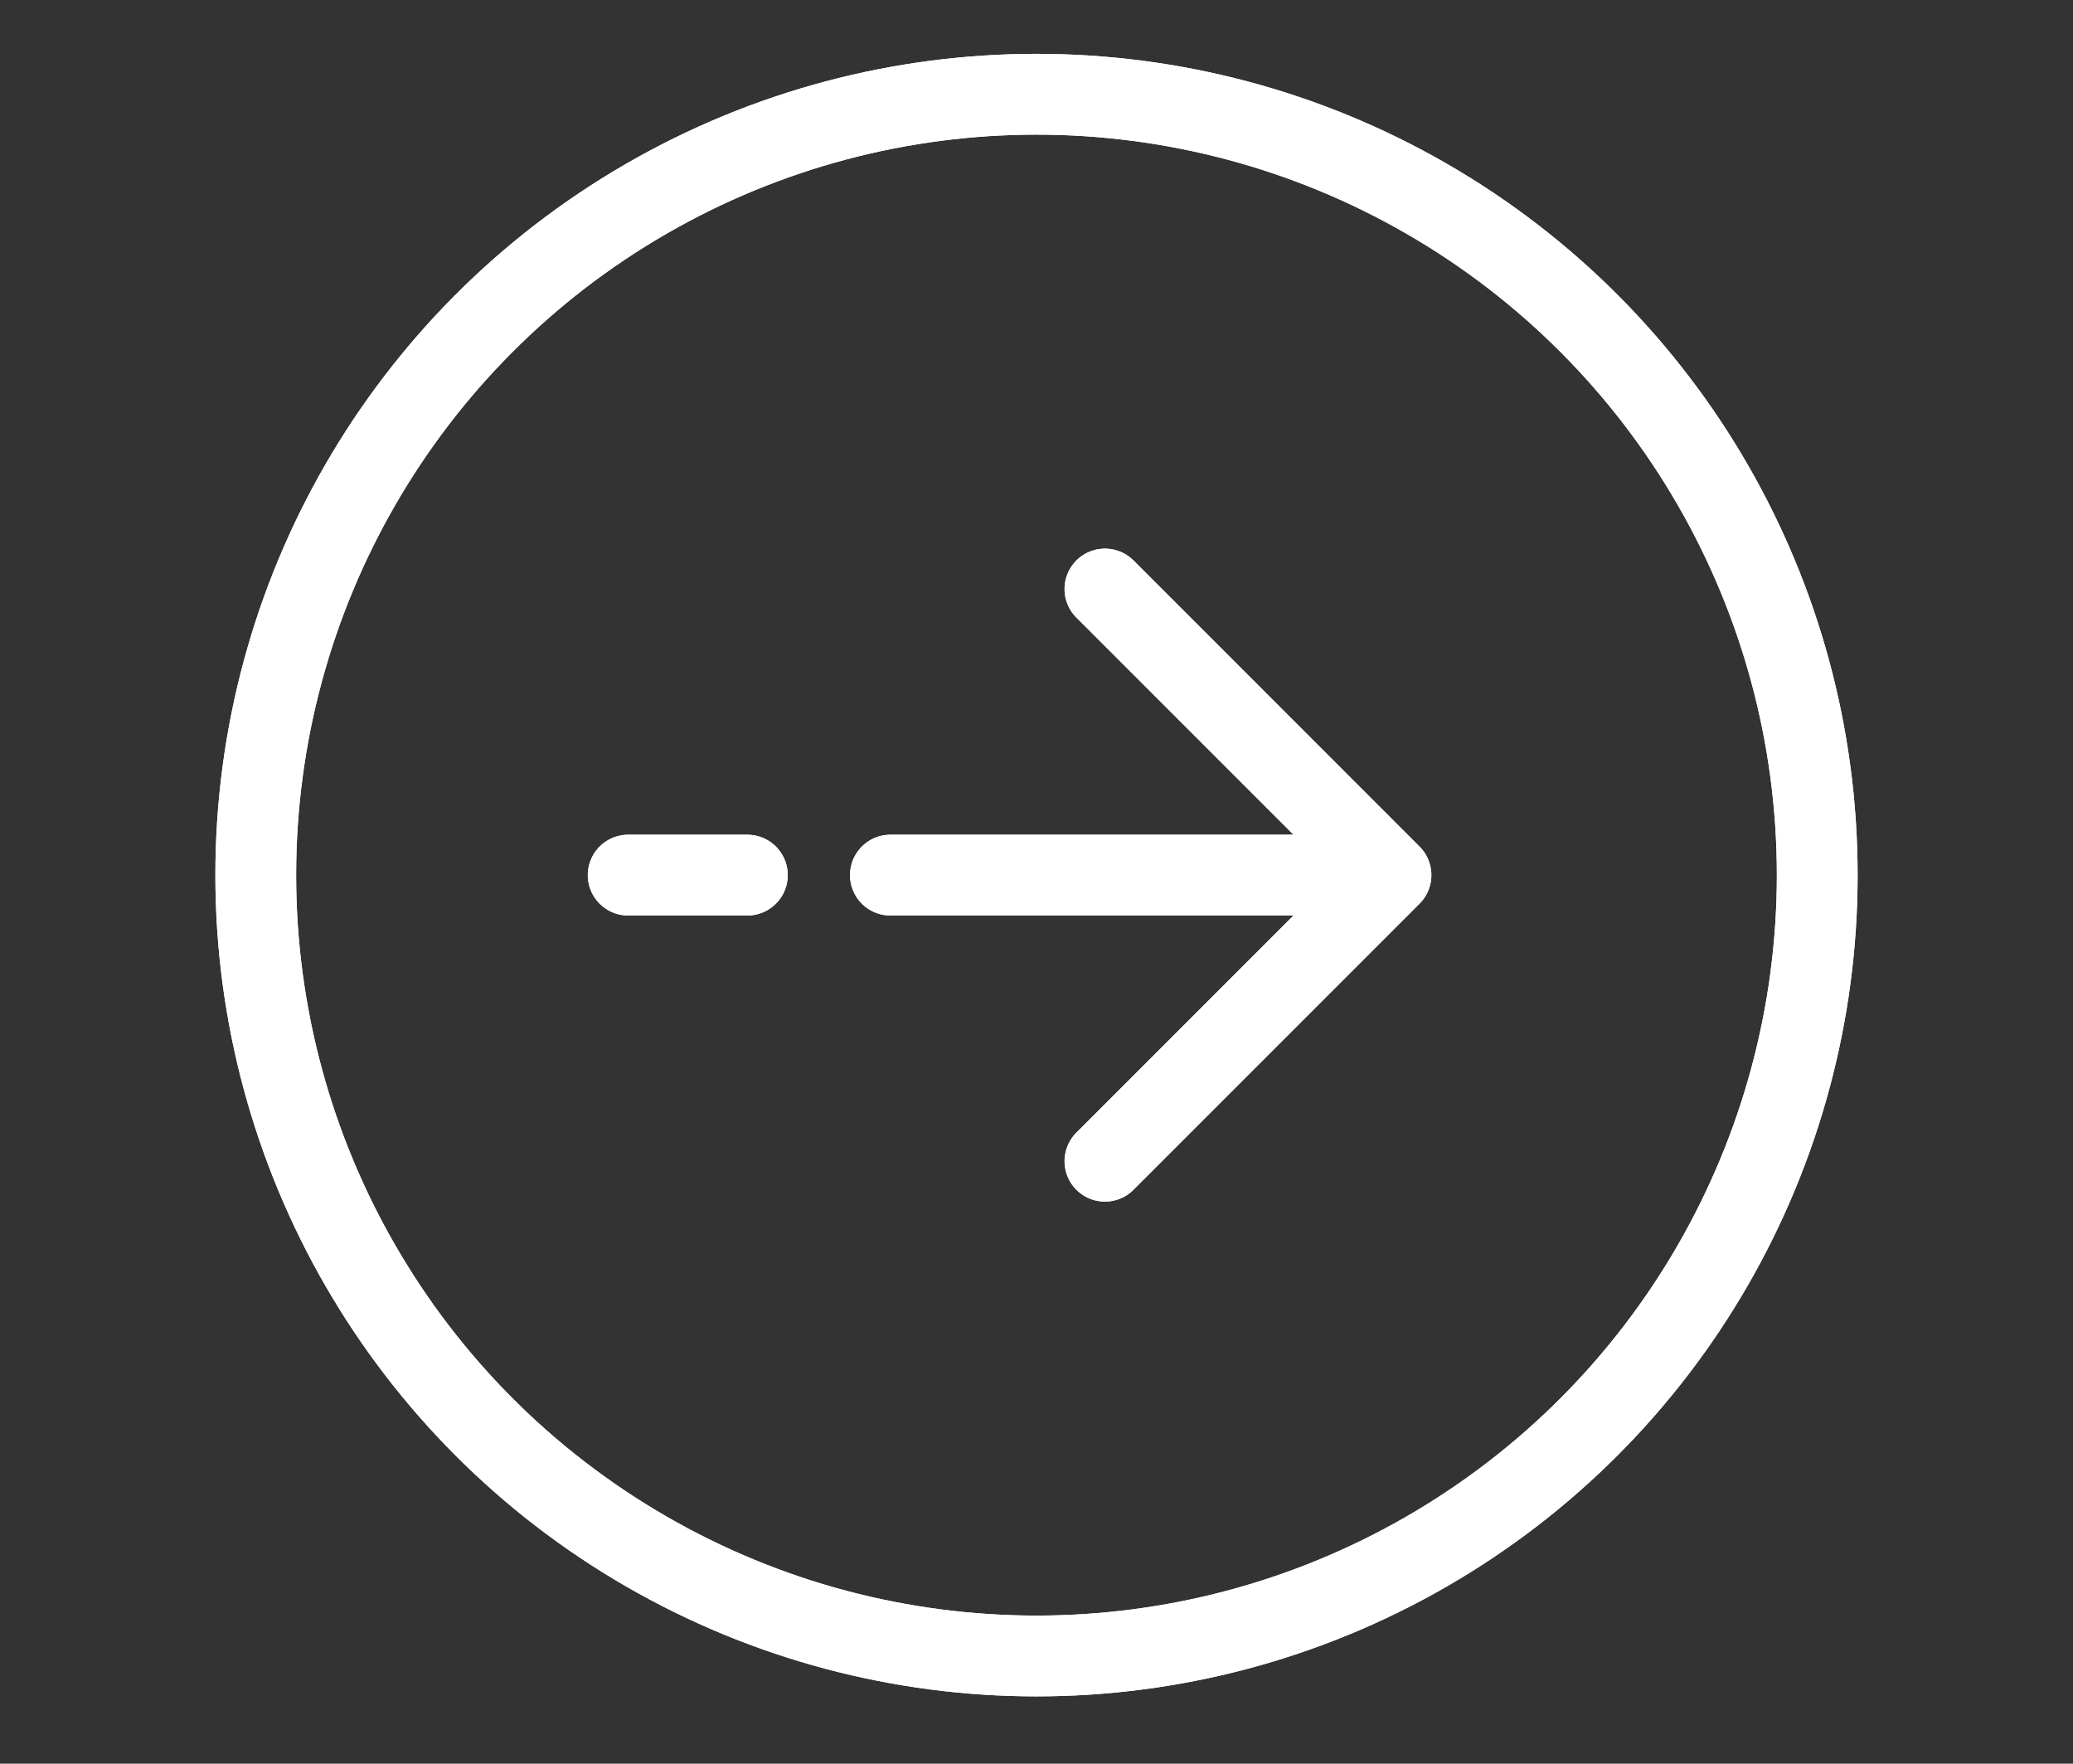
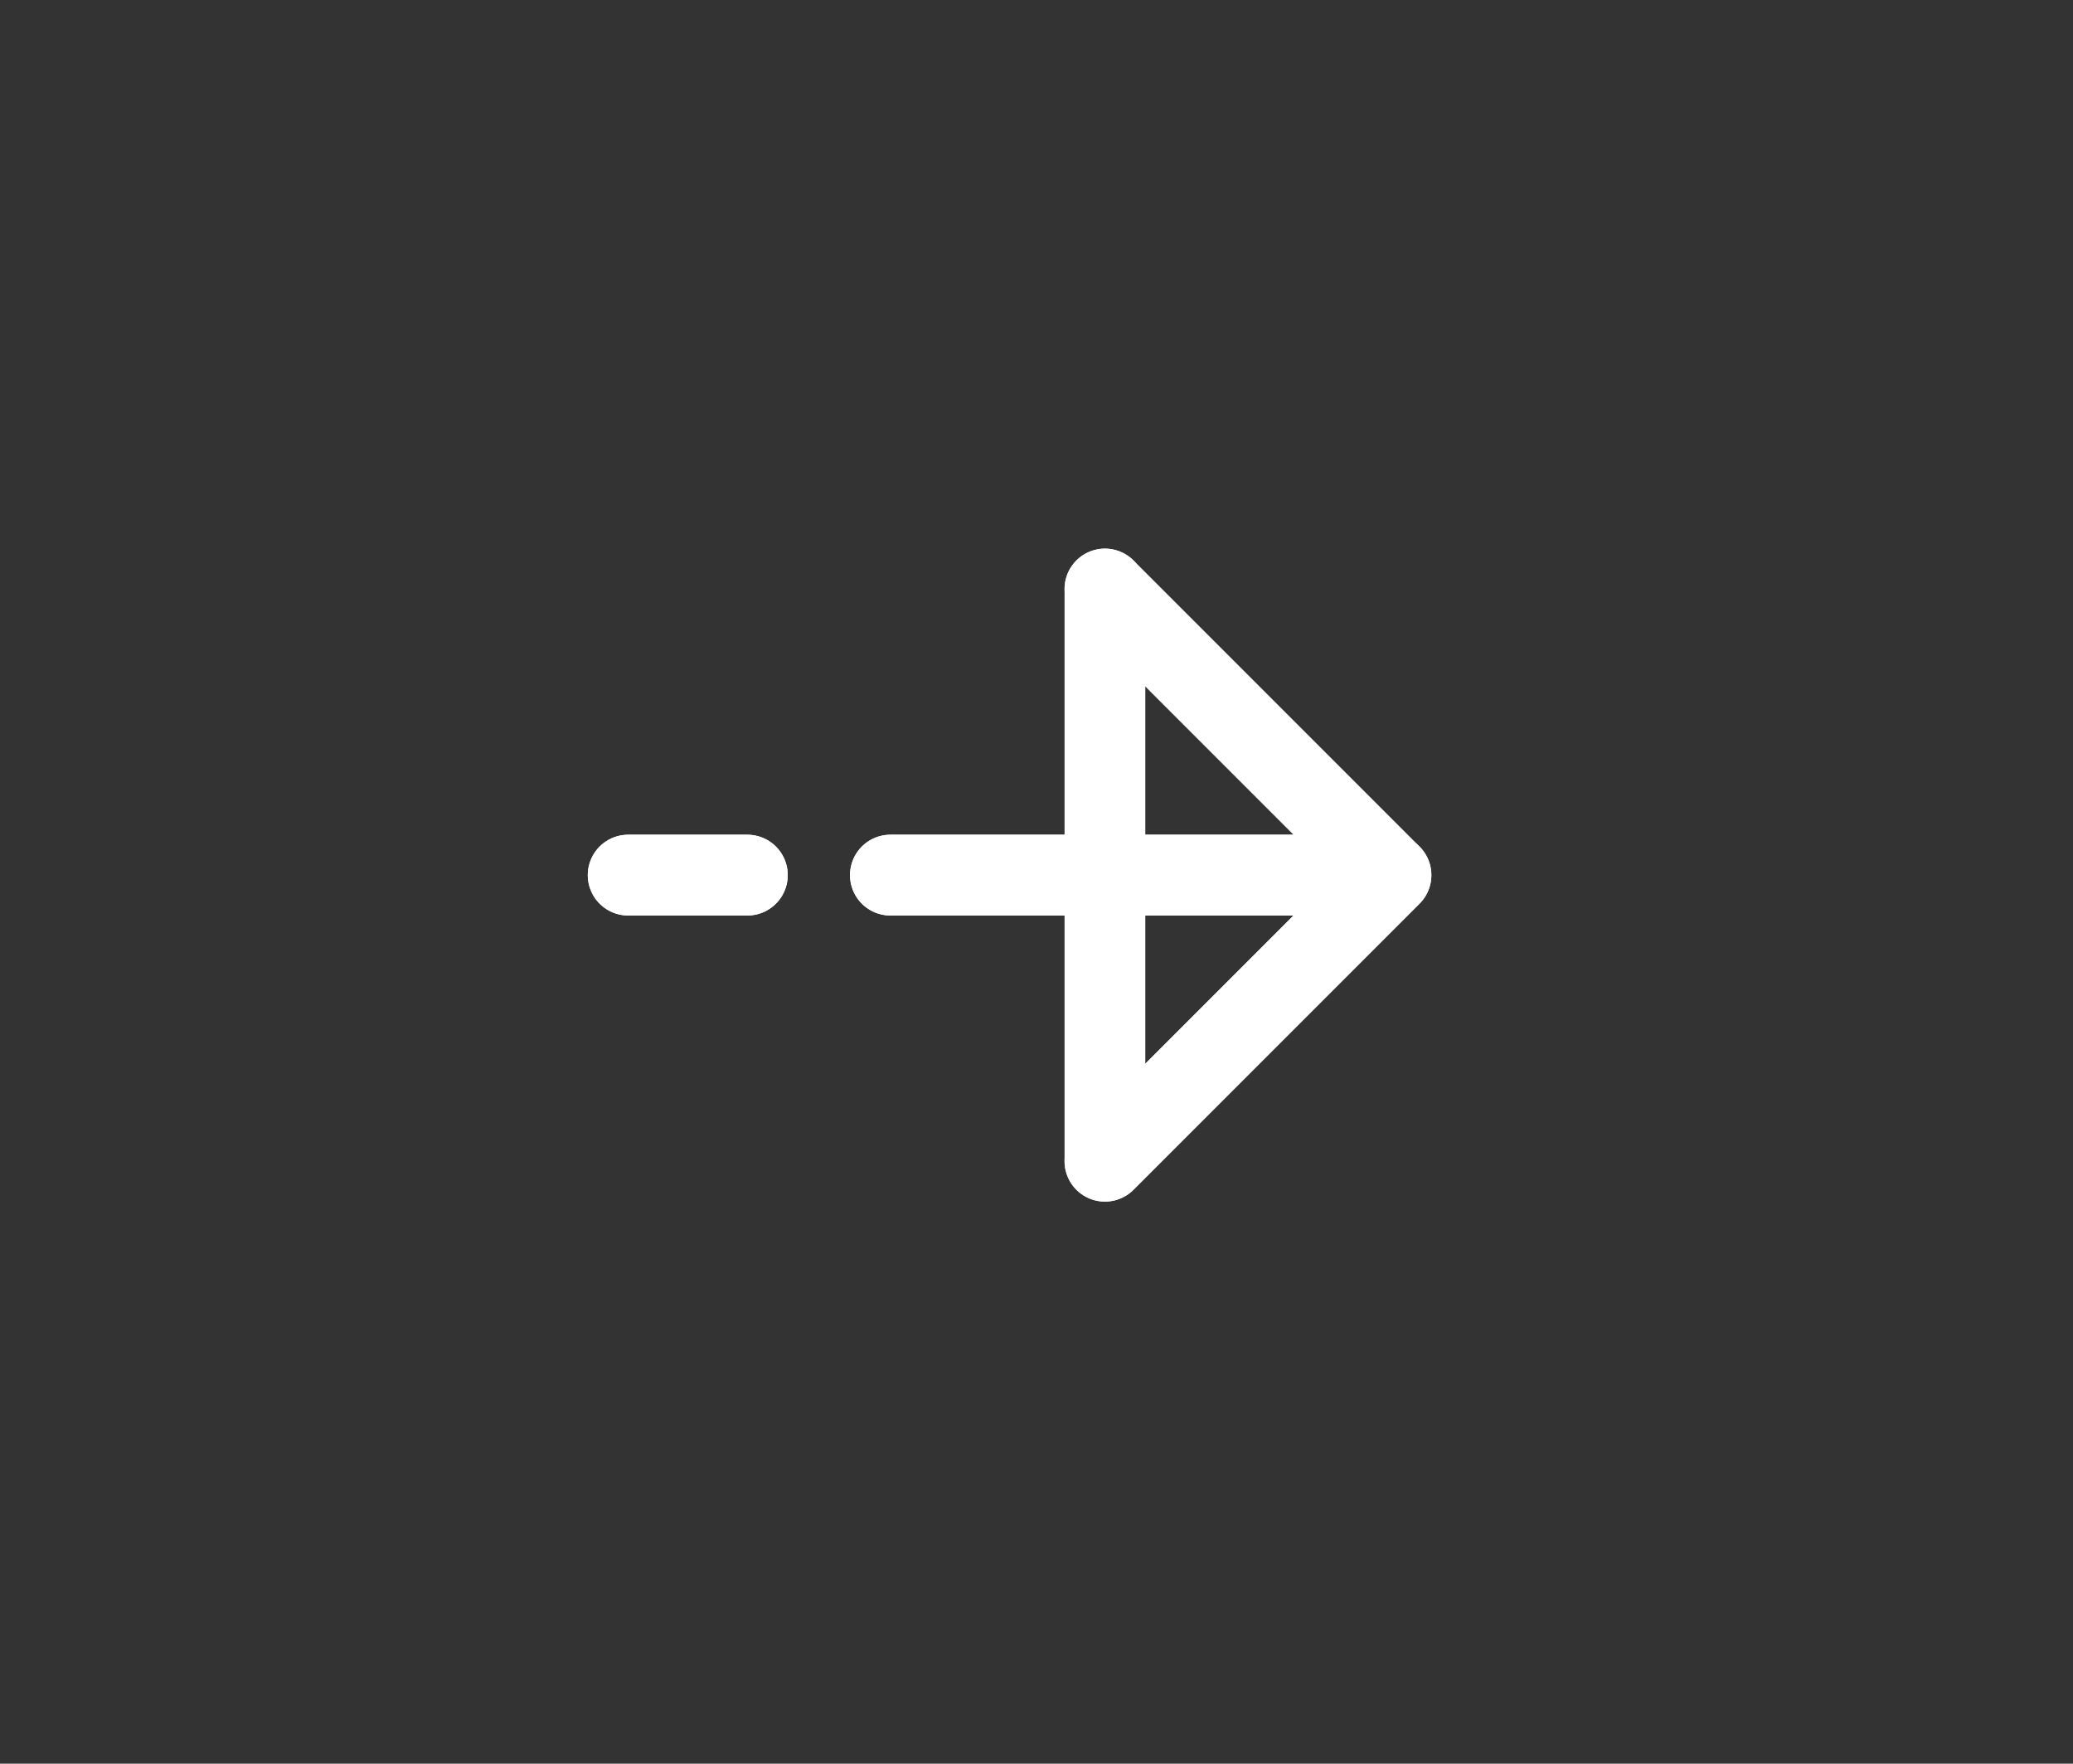
<svg xmlns="http://www.w3.org/2000/svg" version="1.1" id="Camada_1" x="0px" y="0px" width="77px" height="65.5px" viewBox="0 0 77 65.5" enable-background="new 0 0 77 65.5" xml:space="preserve">
  <rect x="0" y="0" width="77" height="65.5" fill="#333333" stroke="none" />
  <g>
-     <circle fill="none" stroke="#FFFFFF" stroke-width="3" stroke-miterlimit="10" cx="38.5" cy="32.5" r="29" />
-     <path fill="none" stroke="#FFFFFF" stroke-width="3" stroke-linecap="round" stroke-linejoin="round" d="M51.667,32.5   L41.042,43.125 M51.667,32.5L41.042,21.875 M51.667,32.5H33.073 M23.333,32.5h4.427" />
-     <circle fill="none" stroke="#FFFFFF" stroke-width="3" stroke-miterlimit="10" cx="38.5" cy="32.5" r="29" />
+     <path fill="none" stroke="#FFFFFF" stroke-width="3" stroke-linecap="round" stroke-linejoin="round" d="M51.667,32.5   L41.042,43.125 L41.042,21.875 M51.667,32.5H33.073 M23.333,32.5h4.427" />
    <path fill="none" stroke="#FFFFFF" stroke-width="3" stroke-linecap="round" stroke-linejoin="round" d="M51.667,32.5   L41.042,43.125 M51.667,32.5L41.042,21.875 M51.667,32.5H33.073 M23.333,32.5h4.427" />
  </g>
</svg>